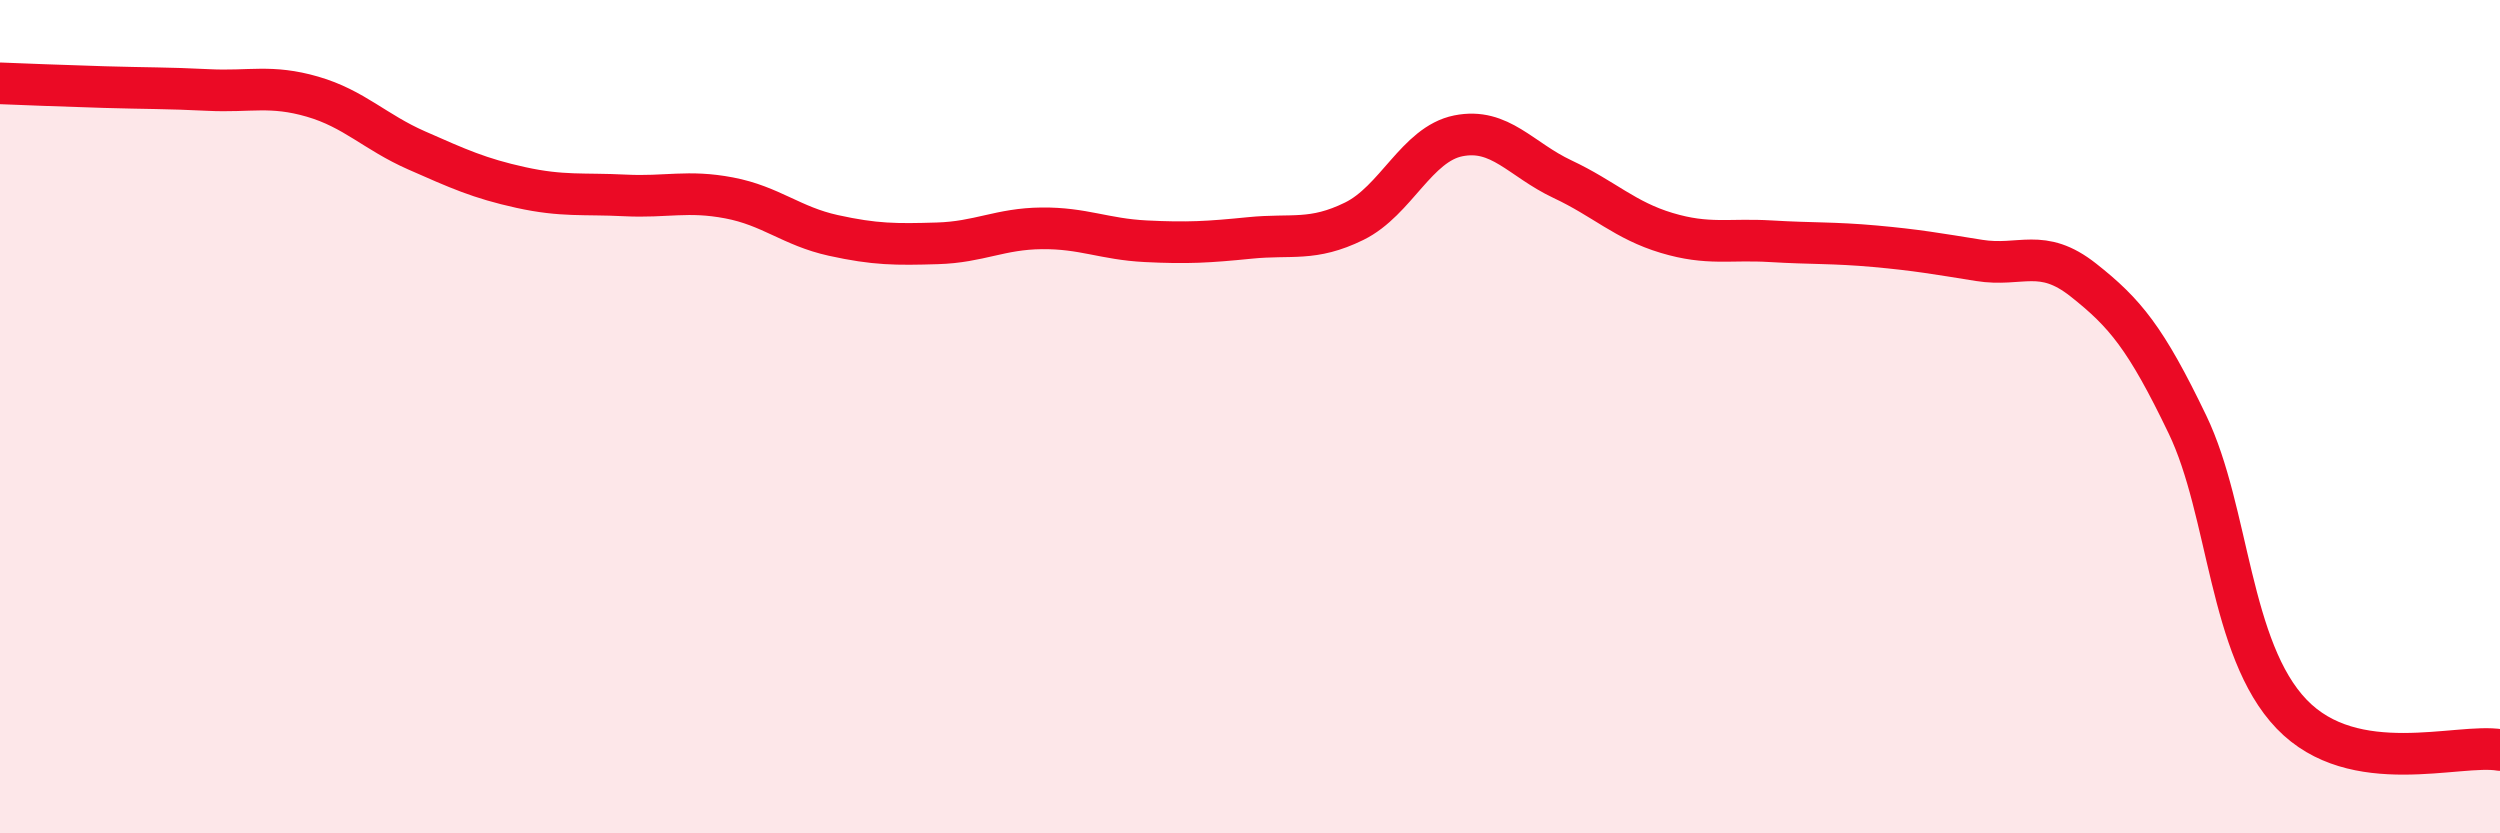
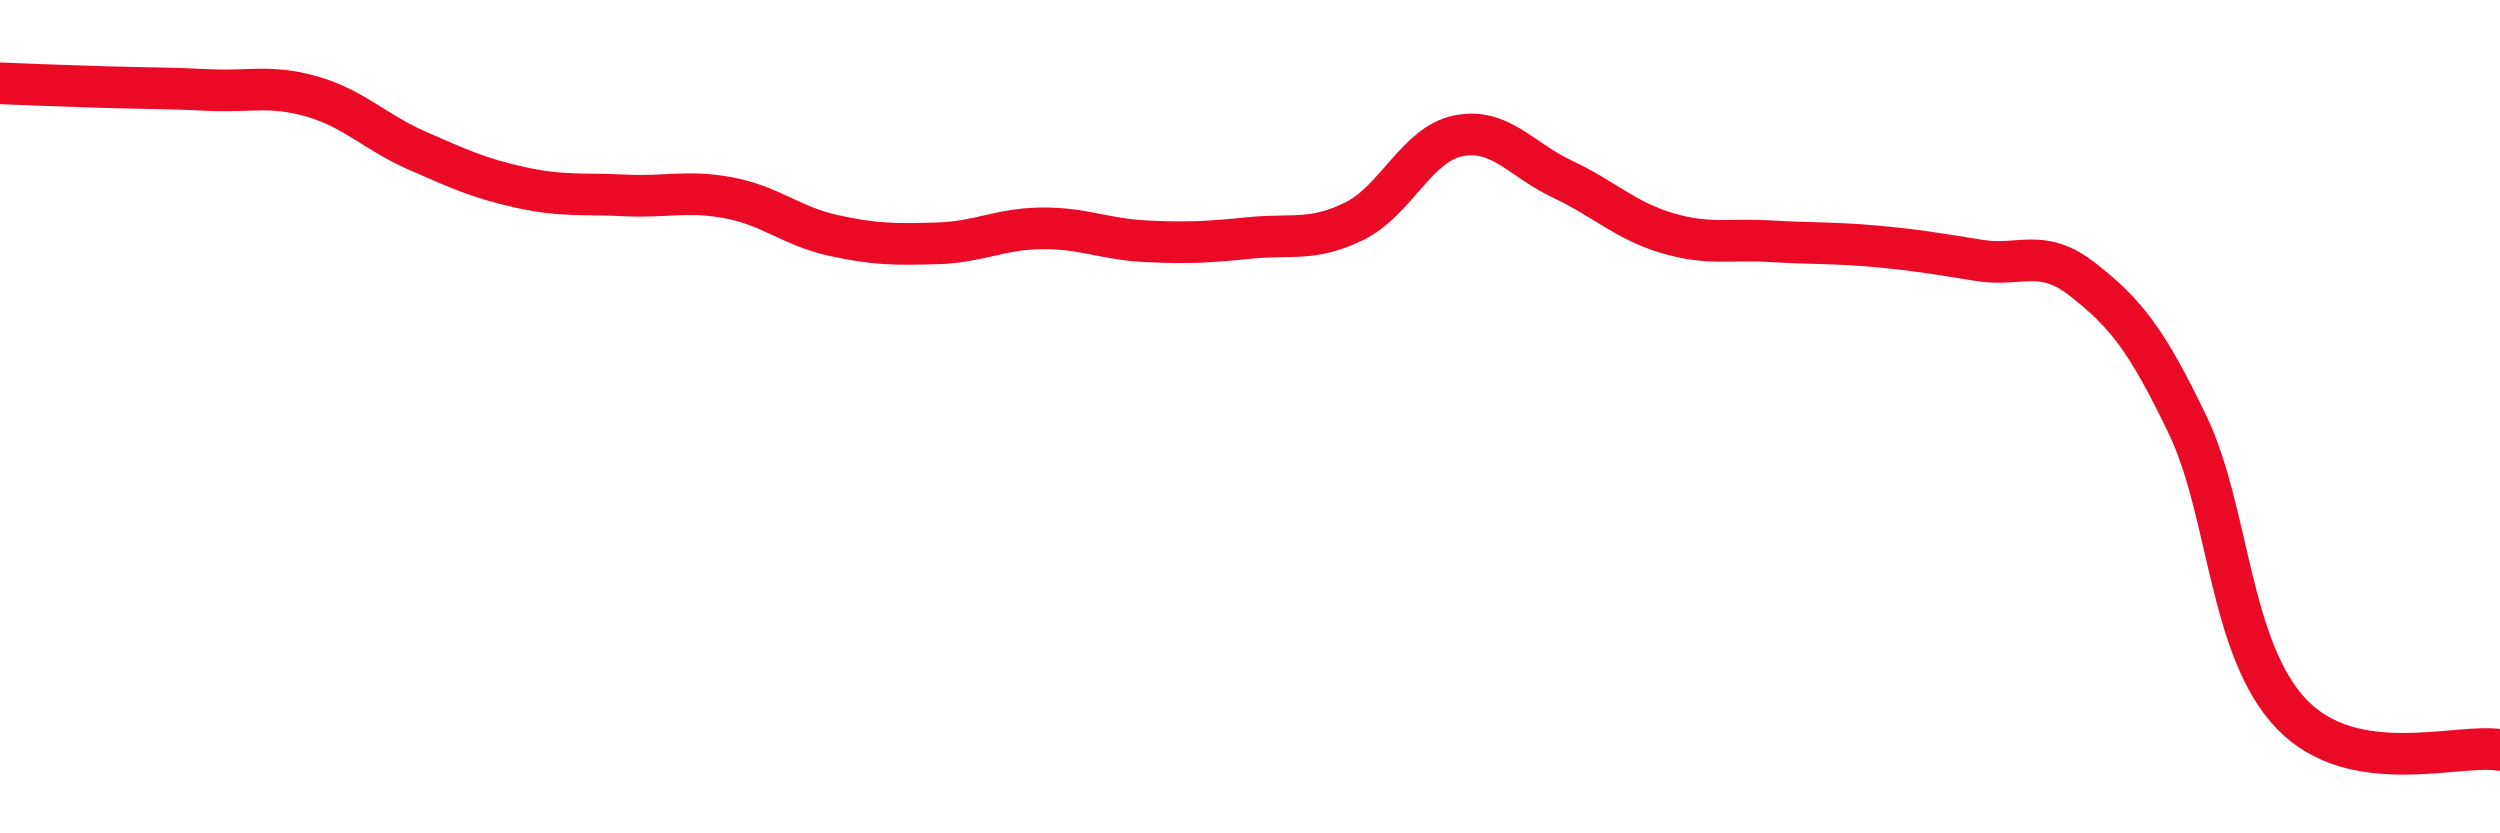
<svg xmlns="http://www.w3.org/2000/svg" width="60" height="20" viewBox="0 0 60 20">
-   <path d="M 0,2 C 0.5,2.02 1.5,2.06 2.5,2.09 C 3.5,2.12 4,2.11 5,2.16 C 6,2.21 6.5,2.03 7.5,2.32 C 8.5,2.61 9,3.17 10,3.61 C 11,4.05 11.5,4.28 12.5,4.5 C 13.5,4.72 14,4.64 15,4.69 C 16,4.74 16.5,4.56 17.5,4.75 C 18.5,4.94 19,5.43 20,5.65 C 21,5.87 21.5,5.87 22.5,5.84 C 23.5,5.81 24,5.49 25,5.48 C 26,5.47 26.5,5.74 27.5,5.79 C 28.5,5.84 29,5.81 30,5.71 C 31,5.61 31.5,5.8 32.5,5.31 C 33.5,4.82 34,3.46 35,3.26 C 36,3.06 36.5,3.83 37.5,4.3 C 38.5,4.77 39,5.29 40,5.59 C 41,5.89 41.5,5.73 42.5,5.79 C 43.5,5.85 44,5.82 45,5.91 C 46,6 46.5,6.09 47.5,6.25 C 48.5,6.41 49,5.93 50,6.72 C 51,7.51 51.5,8.11 52.5,10.19 C 53.5,12.27 53.5,15.58 55,17.14 C 56.5,18.7 59,17.83 60,18L60 20L0 20Z" fill="#EB0A25" opacity="0.1" stroke-linecap="round" stroke-linejoin="round" />
  <path d="M 0,2 C 0.5,2.02 1.5,2.06 2.5,2.09 C 3.5,2.12 4,2.11 5,2.16 C 6,2.21 6.5,2.03 7.5,2.32 C 8.5,2.61 9,3.17 10,3.61 C 11,4.05 11.5,4.28 12.5,4.5 C 13.5,4.72 14,4.64 15,4.69 C 16,4.74 16.5,4.56 17.5,4.75 C 18.5,4.94 19,5.43 20,5.65 C 21,5.87 21.5,5.87 22.5,5.84 C 23.5,5.81 24,5.49 25,5.48 C 26,5.47 26.5,5.74 27.5,5.79 C 28.5,5.84 29,5.81 30,5.71 C 31,5.61 31.5,5.8 32.5,5.31 C 33.5,4.82 34,3.46 35,3.26 C 36,3.06 36.5,3.83 37.5,4.3 C 38.5,4.77 39,5.29 40,5.59 C 41,5.89 41.5,5.73 42.5,5.79 C 43.5,5.85 44,5.82 45,5.91 C 46,6 46.5,6.09 47.5,6.25 C 48.5,6.41 49,5.93 50,6.72 C 51,7.51 51.5,8.11 52.5,10.19 C 53.5,12.27 53.5,15.58 55,17.14 C 56.5,18.7 59,17.83 60,18" stroke="#EB0A25" stroke-width="1" fill="none" stroke-linecap="round" stroke-linejoin="round" />
</svg>